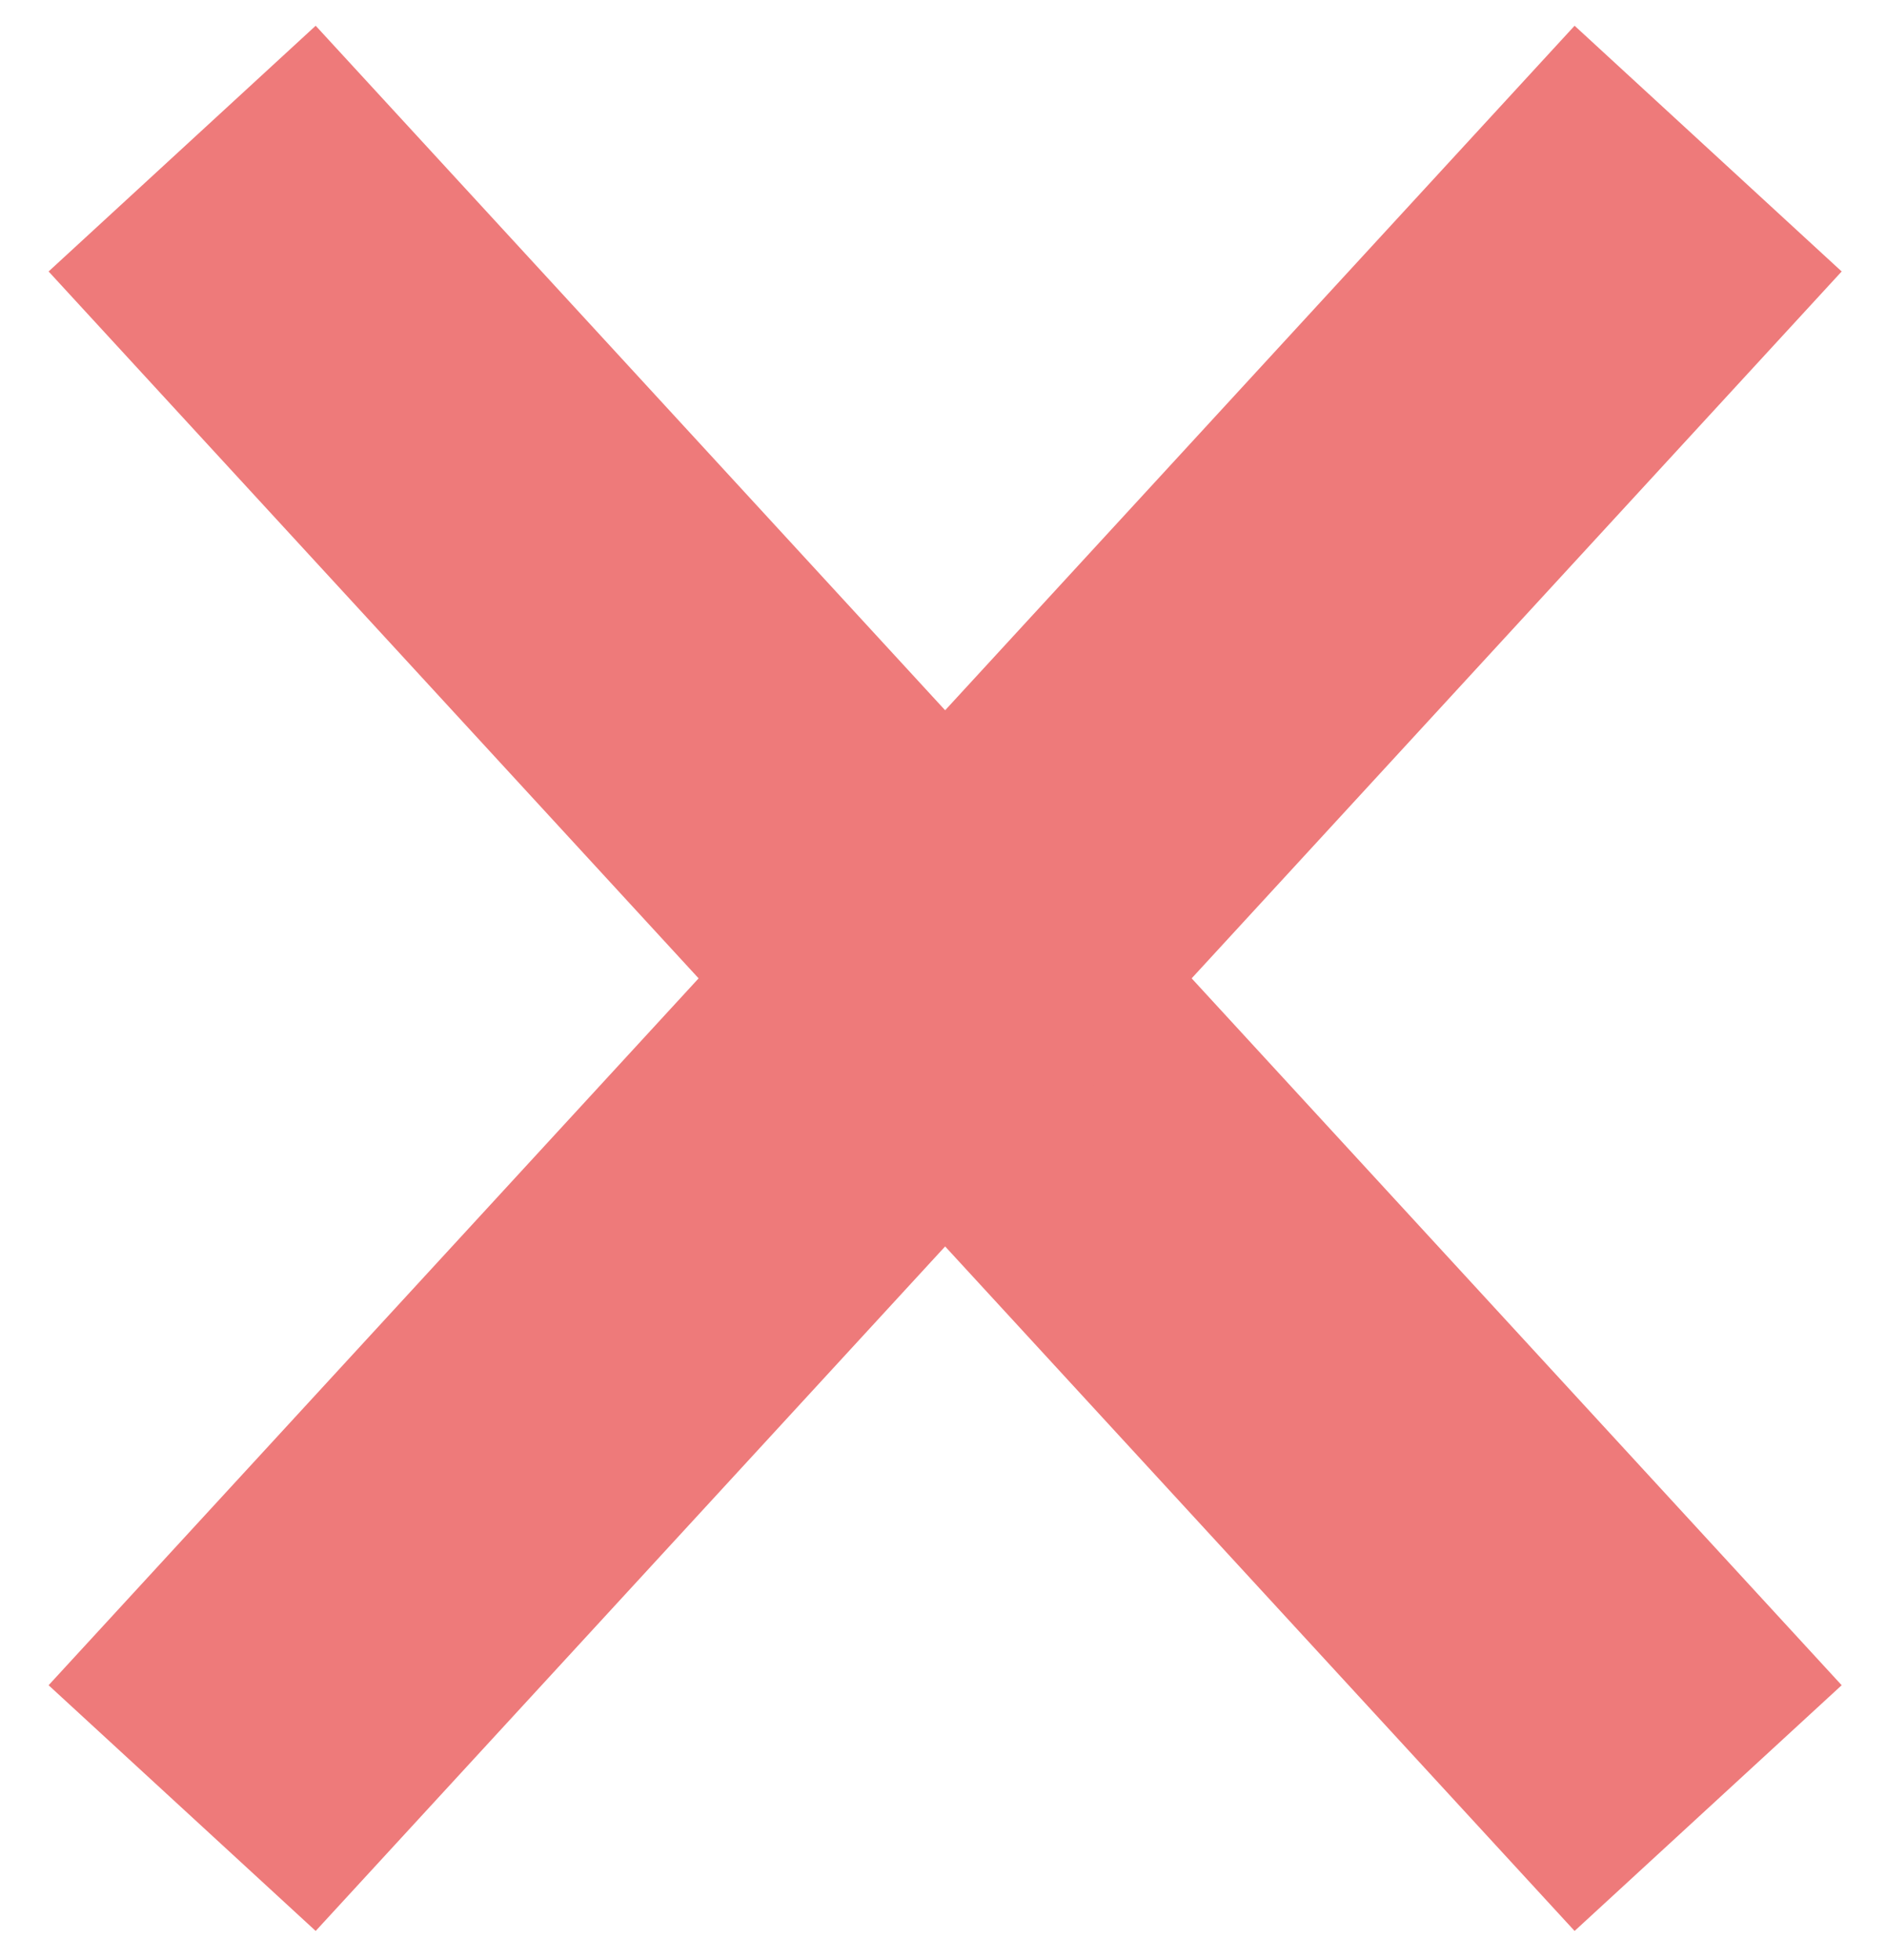
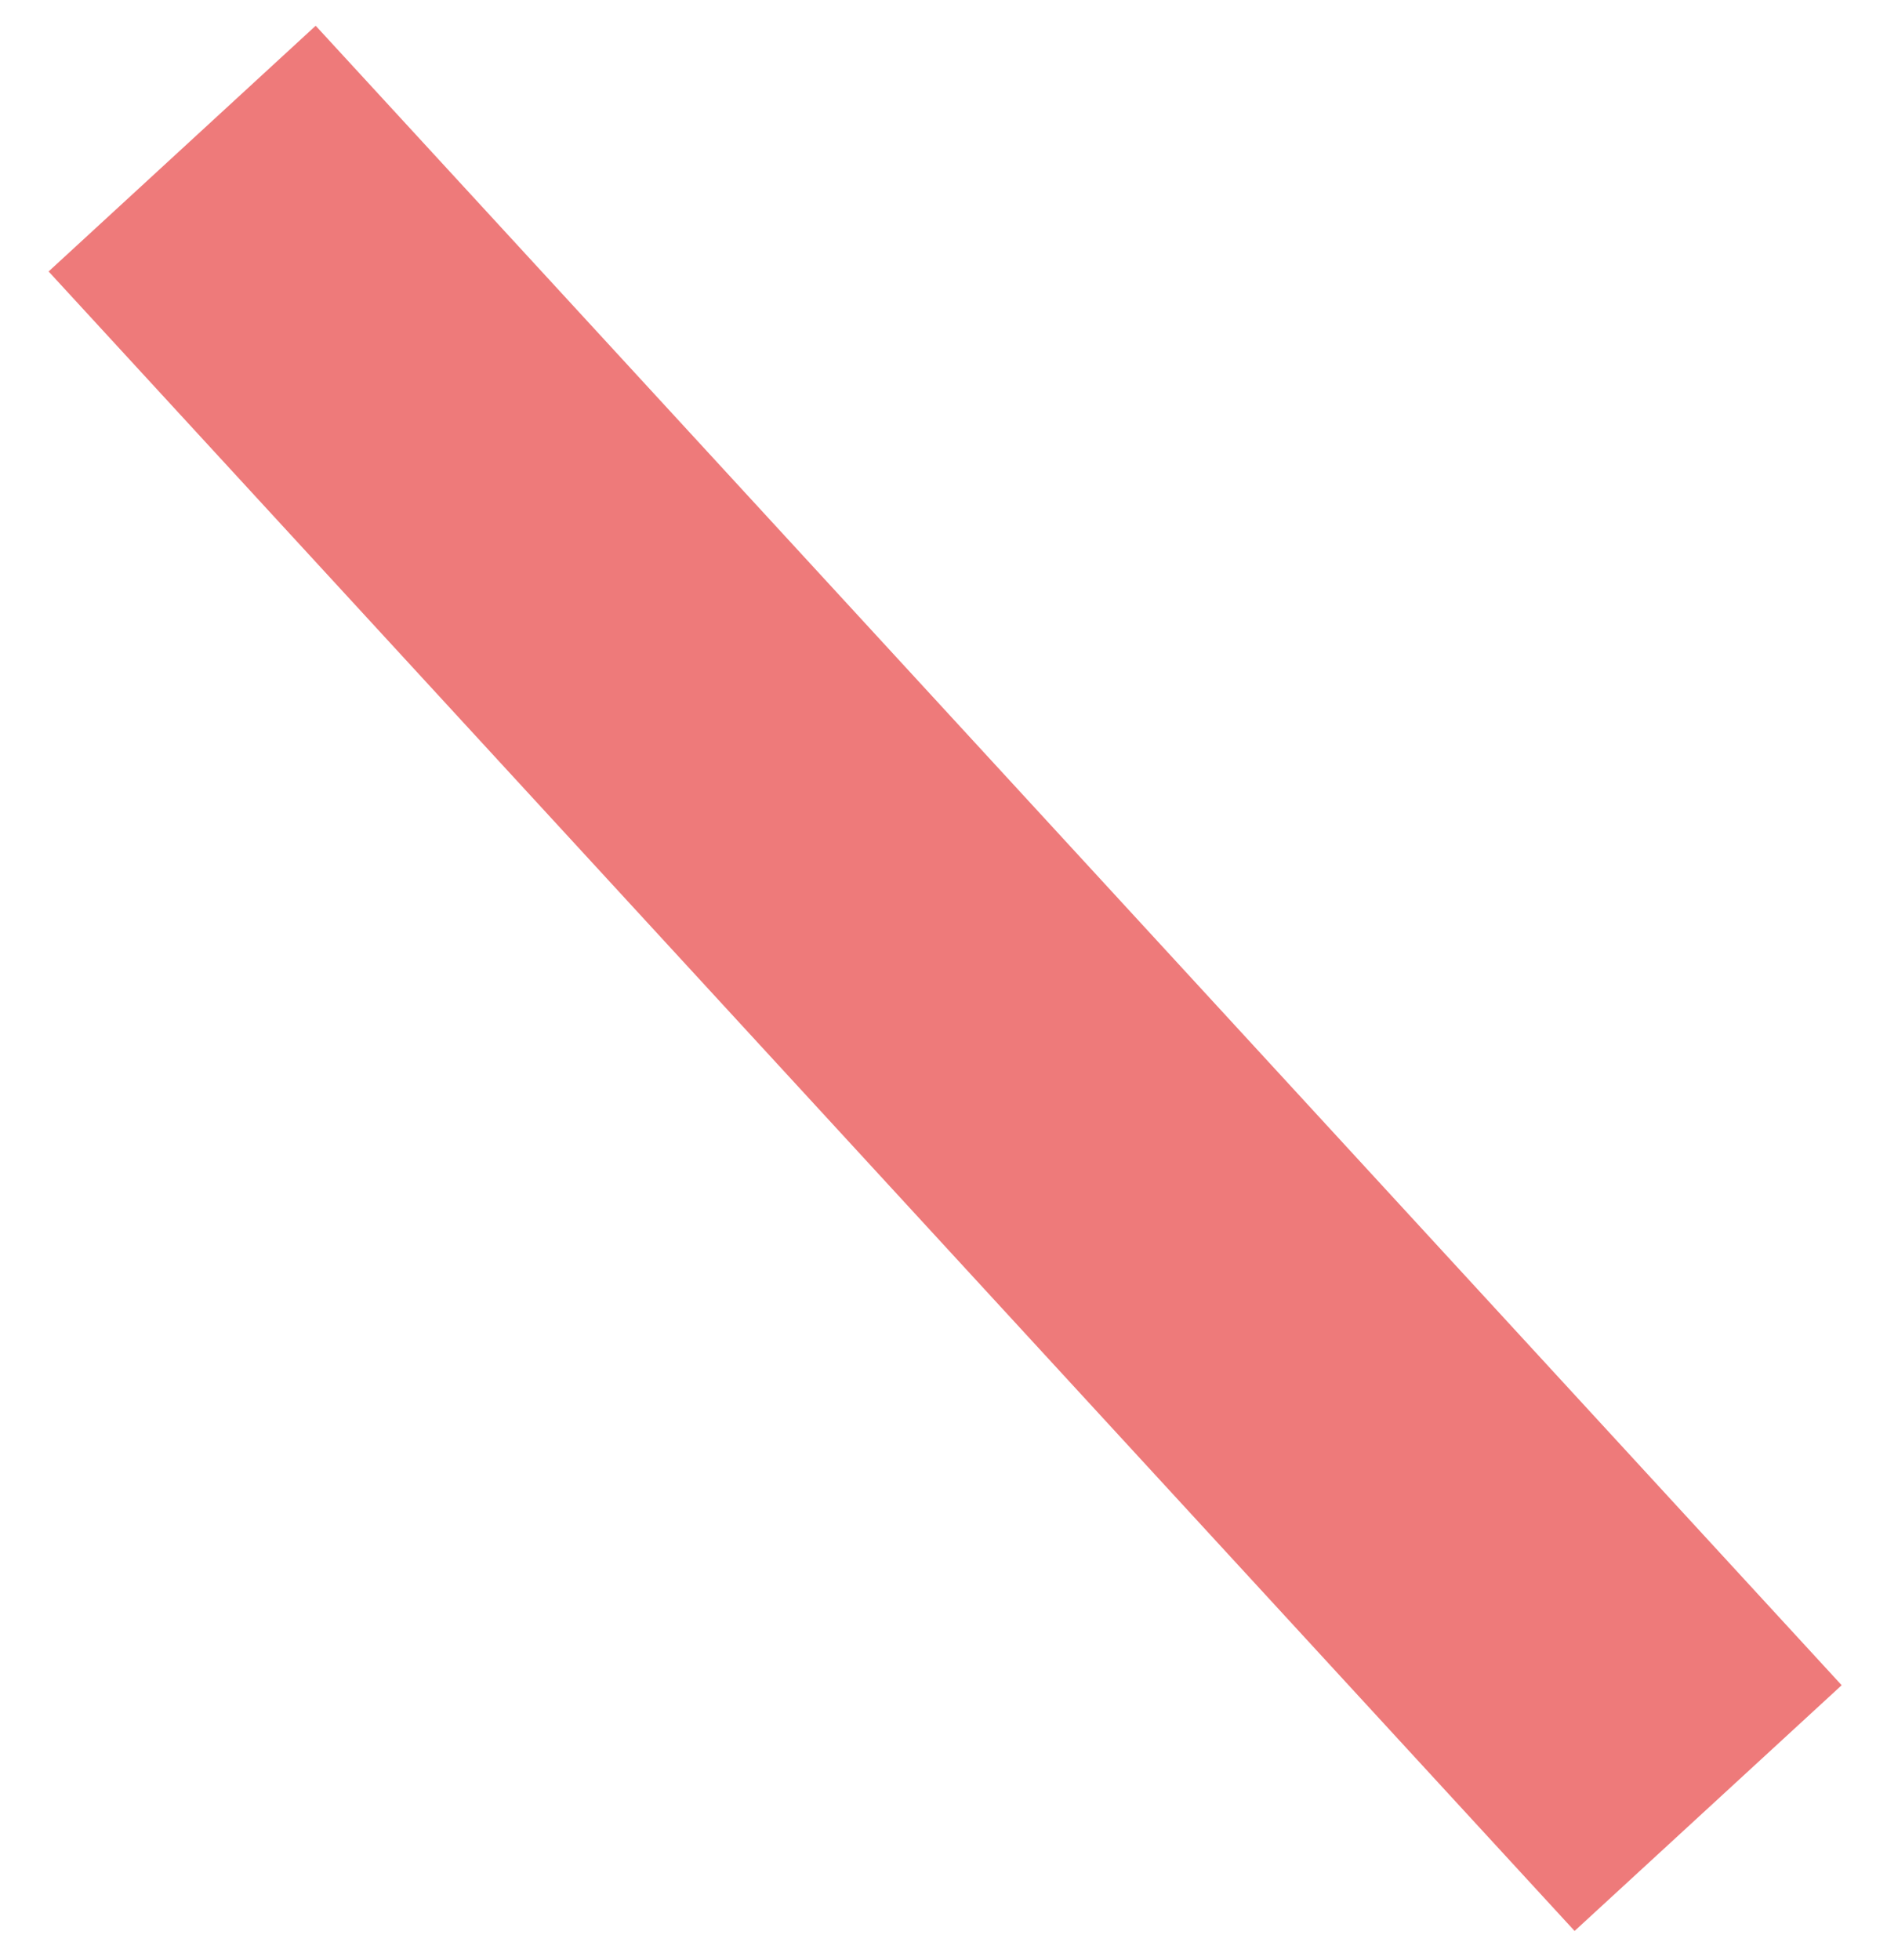
<svg xmlns="http://www.w3.org/2000/svg" width="26px" height="27px" viewBox="0 0 26 27" version="1.1">
  <title>Group 7</title>
  <desc>Created with Sketch.</desc>
  <defs />
  <g id="Welcome" stroke="none" stroke-width="1" fill="none" fill-rule="evenodd" stroke-linecap="square">
    <g id="Home---Mit-Navigation" transform="translate(-1356, -31)" stroke="#EE7A7A" stroke-width="5">
      <g id="Group-8" transform="translate(981, -7)">
        <g id="Group-4">
          <g id="Group-7" transform="translate(379.202, 41.887)">
            <path d="M0,0 L17.641,19.179" id="Line" />
-             <path d="M17.641,0 L0,19.179" id="Line-Copy" />
          </g>
        </g>
      </g>
    </g>
  </g>
</svg>